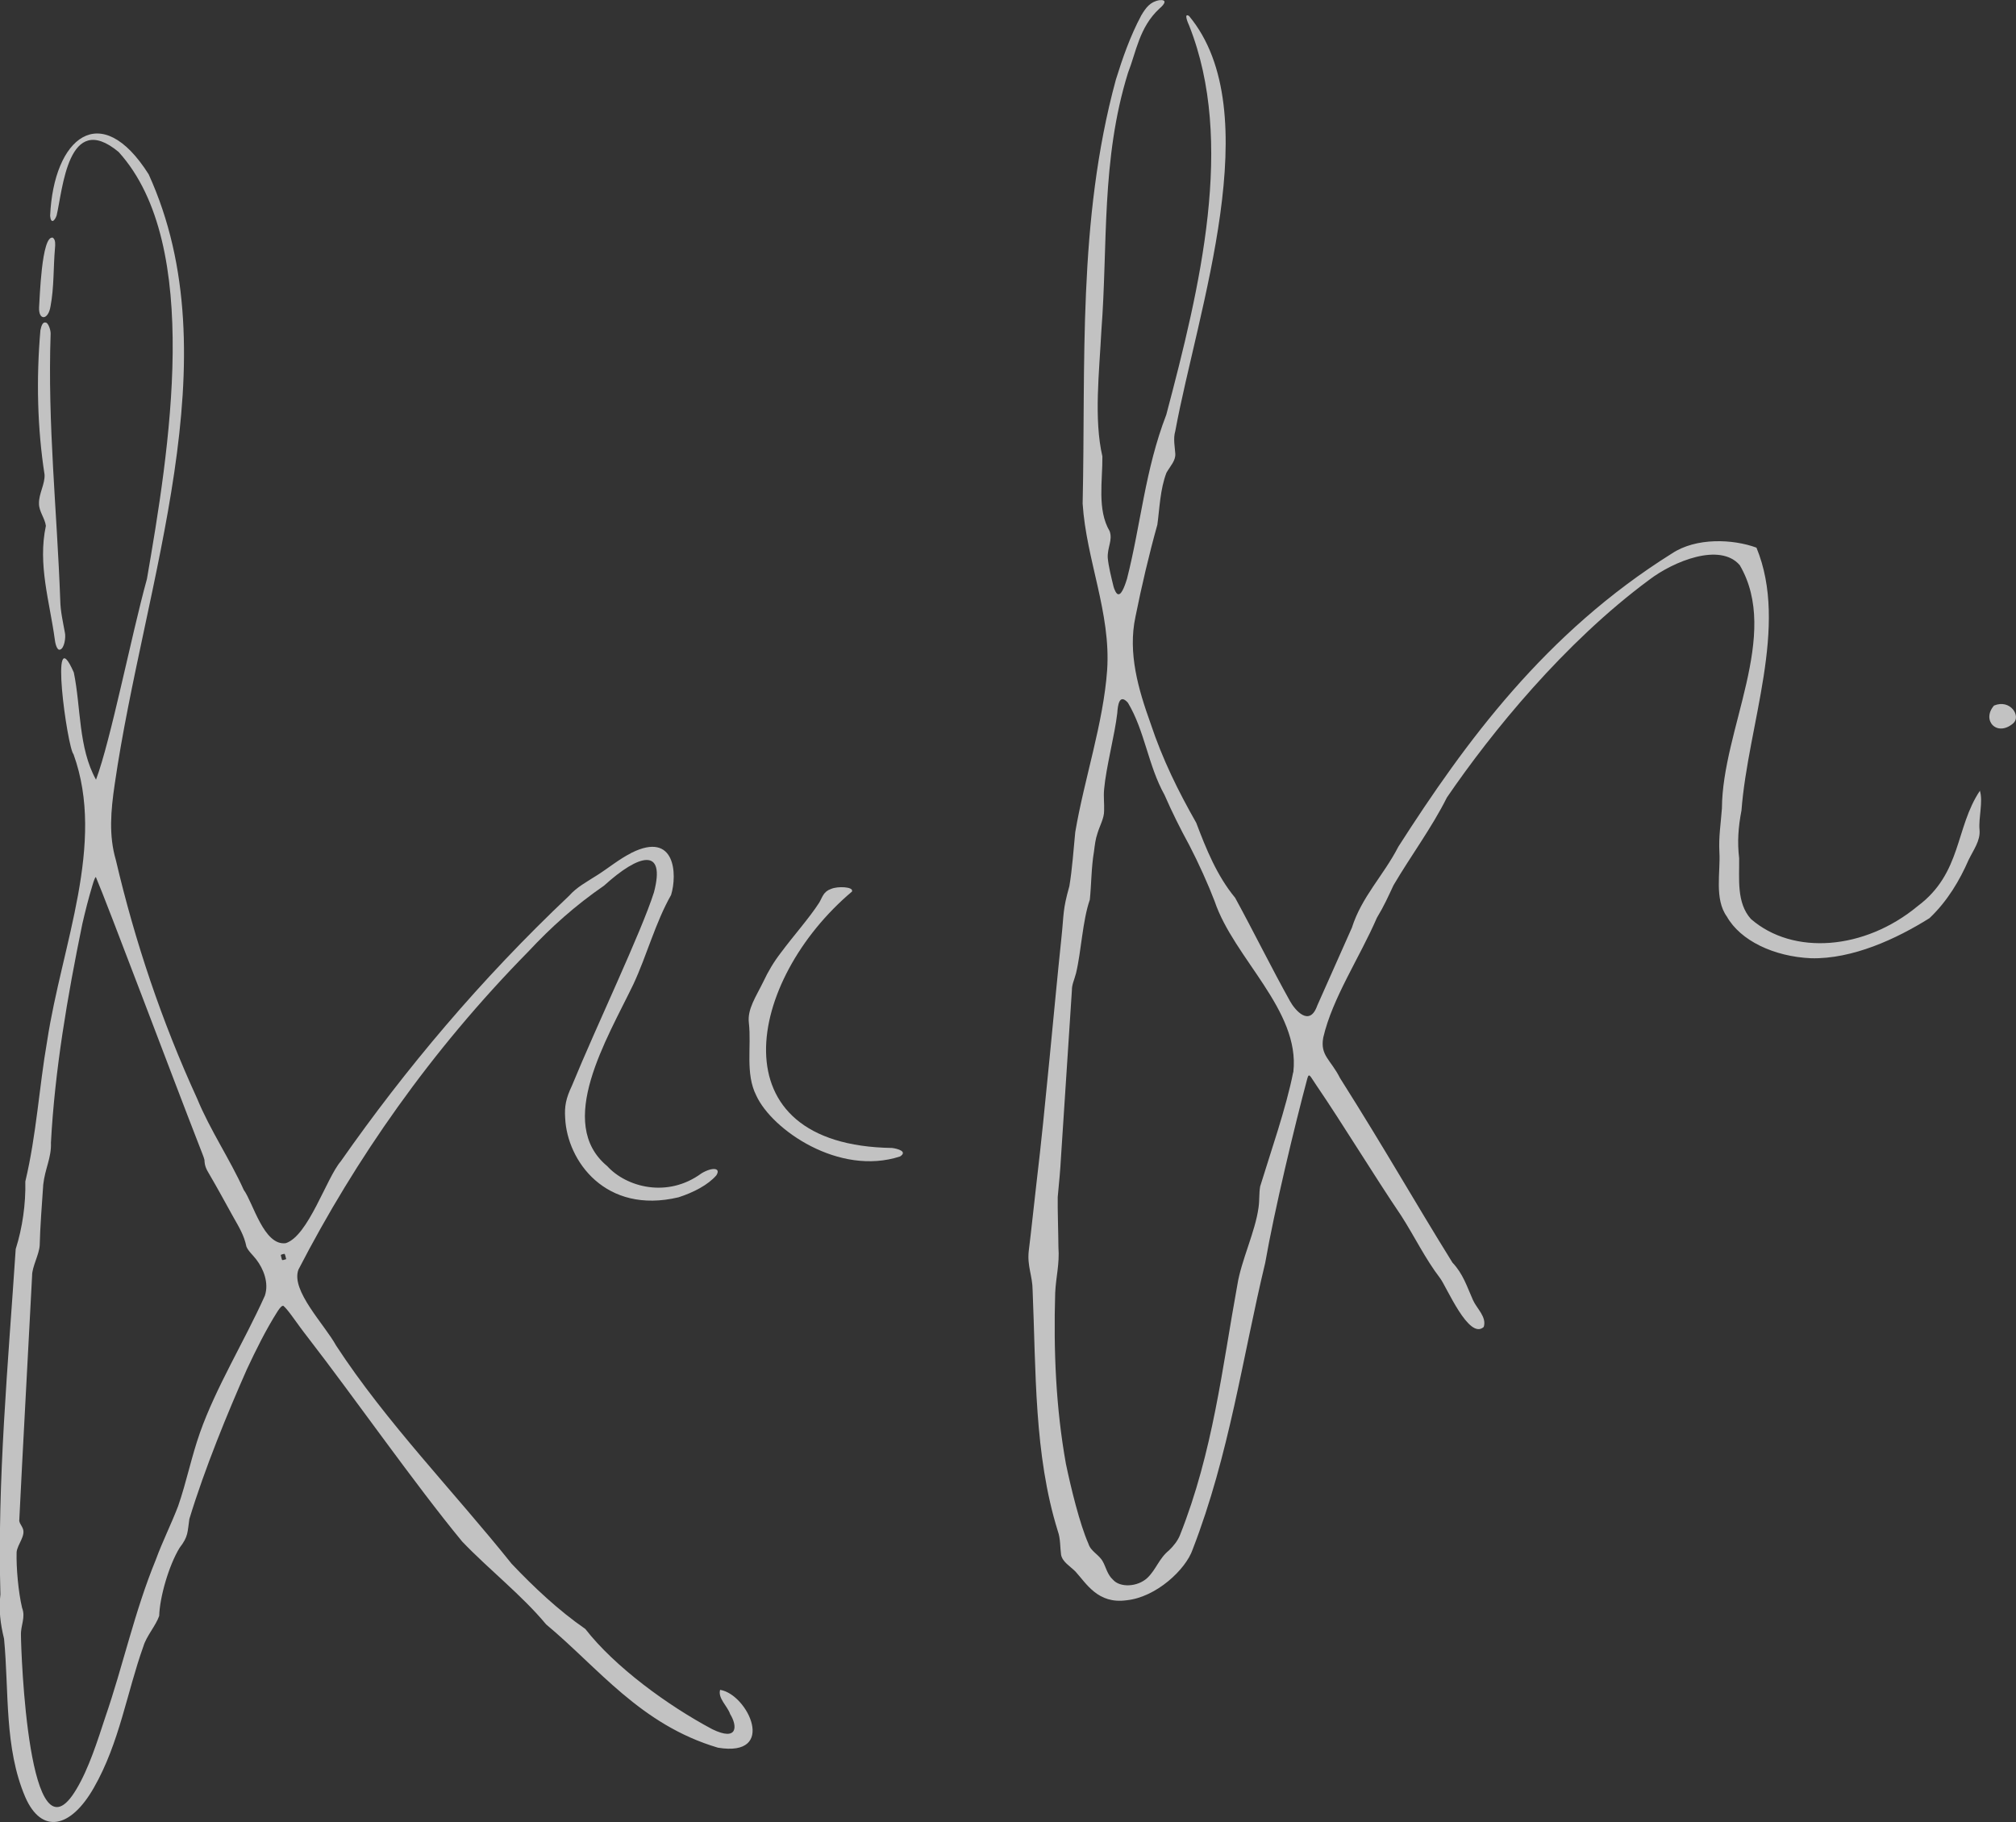
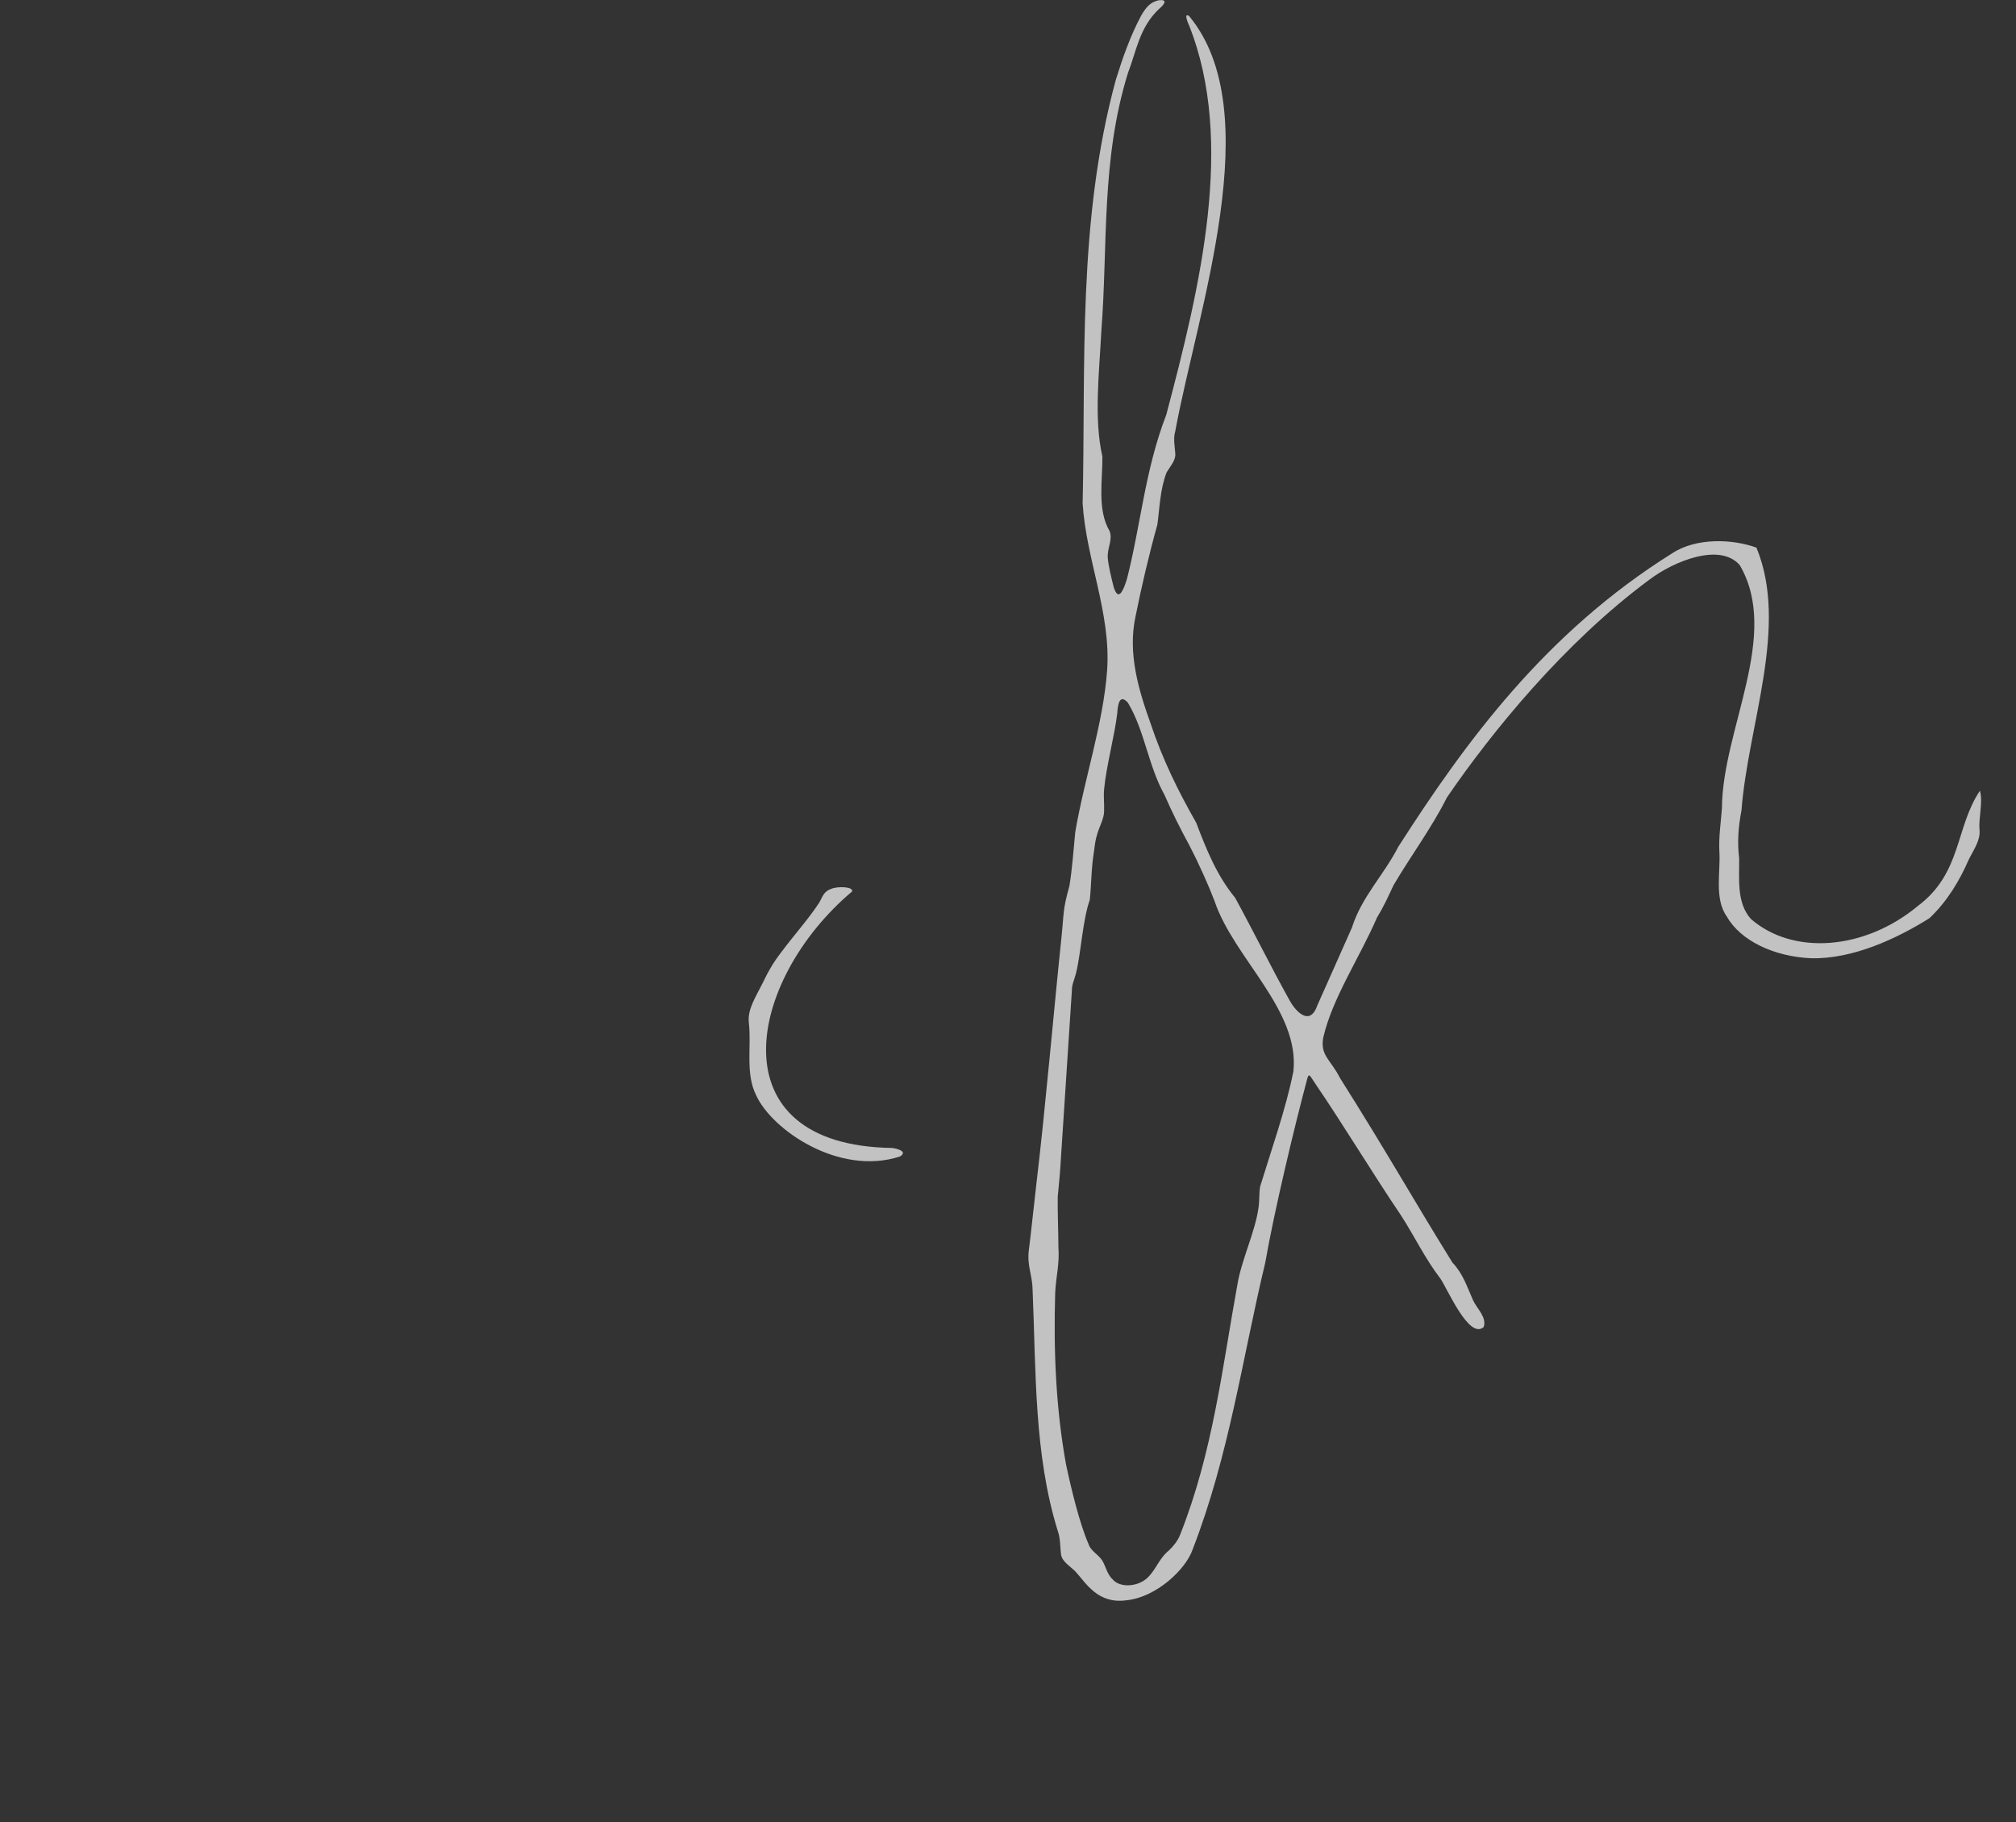
<svg xmlns="http://www.w3.org/2000/svg" id="Capa_2" data-name="Capa 2" viewBox="0 0 199.08 179.89">
  <rect x="0" y="0" width="199.08" height="179.89" fill="#333333" stroke="none" />
  <defs>
    <style>
      .cls-1 {
        fill: #fff;
      }

      .cls-2 {
        opacity: .7;
      }
    </style>
  </defs>
  <g id="Capa_1-2" data-name="Capa 1">
    <g class="cls-2">
      <path class="cls-1" d="M195.53,78.05c-2.47,3.67-1.78,8.15-6.17,11.42-5.23,4.33-12.29,4.89-16.46,1.26-1.44-1.61-1.13-3.99-1.16-6-.19-1.59-.09-3.05.23-4.71.65-8.5,4.69-18.17,1.48-25.95-2.34-.86-5.96-1.01-8.34.57-12.53,7.84-20.41,18.64-27.02,28.95-1.48,2.87-3.62,4.94-4.59,8-.92,2.07-2.61,5.88-3.42,7.69-.77,2.18-2.22.42-2.7-.45-1.86-3.34-3.59-6.86-5.41-10.19-1.81-2.19-2.87-4.84-3.84-7.4-1.76-3.1-3.31-6.2-4.52-9.84-1.18-3.29-2.26-6.91-1.48-10.52.6-2.99,1.34-6.15,2.16-9.08.22-1.59.27-3.5.9-5.13.38-.66.92-1.19.87-1.88-.03-.59-.23-1.48,0-2.23,2.19-11.89,9.19-31.56,1.36-40.98-.55-.35-.12.67.01.95,4.55,11.46,1.08,25.81-2.26,38.42-2.1,5.44-2.51,10.82-3.88,16.2-.12.38-.48,1.56-.84,1.52-.22.03-.43-.53-.49-.76-.22-.91-.49-1.97-.57-2.83-.05-1.04.5-1.73.19-2.63-1.26-2.12-.69-5.04-.72-7.39-.85-3.67-.31-8.3-.1-12.41.65-8.43-.04-16.87,2.63-25.46.81-2.06,1.11-4.49,3.09-6.33.61-.51.75-.92.01-.84-.9.15-1.33.73-1.79,1.5-1.11,2.08-1.86,4.26-2.51,6.35-3.8,13.95-2.97,28.16-3.28,41.85.36,5.57,2.8,10.8,2.42,16.44-.38,5.28-2.25,10.7-3.15,16-.16,1.61-.3,3.67-.58,5.33-.68,2.42-.52,2.64-.8,5.25-.67,6.35-1.6,16.99-2.42,23.82-.23,1.92-.54,4.97-.79,6.94-.17,1.51.37,2.46.38,3.88.34,7.99.13,16.22,2.49,23.79.27.75.22,1.61.32,2.33.13.71.89,1.13,1.42,1.66,1.09,1.2,2.22,3.22,5.03,2.84,2.97-.3,5.87-3.06,6.54-5.01,3.63-9.37,4.91-18.9,7.17-28.31.91-5.21,2.9-13.49,4.15-18.17.18-.68.3-.22.92.67,2.47,3.61,5.78,9.05,8.36,12.85,1.34,2.09,2.35,4.22,3.84,6.17.64.84,2.85,6.16,4.31,4.81.31-.98-.68-1.8-1.06-2.64-.6-1.34-.97-2.59-2.03-3.71-3.9-6.28-6.49-10.92-11.11-18.23-.92-1.83-1.97-2.2-1.65-3.99.91-3.92,3.6-7.9,5.3-11.83.72-1.19,1.09-2.04,1.64-3.21,1.7-2.89,3.8-5.71,5.27-8.66,4.39-6.42,11.58-15.28,19.96-21.48,2.42-1.85,7.01-3.72,8.96-1.46,4.05,6.92-1.72,16.21-1.76,24-.11,1.52-.33,2.79-.25,4.33.12,1.98-.52,4.63.74,6.37,1.33,2.36,4.63,3.95,8.31,4.11,4.1.1,8.45-1.92,11.7-3.96,1.79-1.7,2.99-3.76,3.85-5.73.5-1.03,1.18-1.91,1.09-2.97-.12-1.2.38-2.82.02-3.92h-.01ZM127.7,105.87c-.66,3.43-2.31,8.15-3.26,11.27-.12.71-.05,1.32-.16,2.08-.32,2.39-1.71,5.23-2.09,7.63-1.49,8.15-2.4,16.5-5.67,24.72-.21.53-.62,1.06-1.07,1.49-1.01.82-1.26,1.87-2.14,2.72-.98.92-2.71.98-3.4.19-.56-.49-.72-1.31-1.01-1.8-.37-.69-1.18-.98-1.42-1.76-.86-1.95-1.72-5.49-2.22-7.88-.99-5.51-1.23-11.14-1.06-16.89.08-1.64.44-2.8.32-4.5-.01-1.44-.09-3.66-.07-4.95.16-1.78.24-2.4.33-4.05.3-4.51.76-11.68,1.07-16.37-.01-.55.23-1,.41-1.69.52-2.18.64-5.19,1.36-7.25.16-1.56.14-3.16.41-4.75.09-.69.14-1.2.35-1.82.23-.76.66-1.48.65-2.21.03-.71-.07-1.36,0-2.11.19-2.18,1.06-5.41,1.3-7.53.05-.74.19-1.99,1.05-1.03,1.67,2.78,2,6.21,3.61,9.09.78,1.78,1.54,3.3,2.47,5.01.88,1.69,1.88,3.91,2.48,5.49,1.9,5.65,8.45,10.76,7.78,16.85v.04Z" />
-       <path class="cls-1" d="M62.32,84.23c-1.15.57-2.25,1.48-3.32,2.16-1.07.68-2.06,1.21-2.79,2.04-8.77,8.29-16.19,17.13-22.56,26.23-1.41,1.64-3.2,7.36-5.43,8.08-2.17.29-3.23-4.01-4.15-5.26-1.37-3.04-3.33-5.91-4.61-9.03-3.48-7.59-6.13-15.47-8.02-23.54-.71-2.42-.5-4.87-.11-7.5,2.9-20,11.66-41.96,3.35-60.2-4.74-7.5-9.39-3.6-9.73,4.1.07.8.43.55.64-.03.61-2.55,1.11-10.44,6.12-6.28,8.36,9.2,4.95,29.7,2.8,42.16-1.56,5.66-3.57,15.93-5.03,19.82-1.75-3.15-1.48-7.15-2.19-10.58-2.46-5.63-.64,7.43-.03,8.07,3.2,8.85-1.15,18.79-2.6,28.28-.81,4.66-1.05,9.23-2.16,13.9.05,2.19-.28,4.57-.95,6.67-.75,11.35-1.83,22.86-1.51,34.1-.18,1.53,0,2.91.36,4.38.5,5.25.01,10.74,2.09,15.62,1.62,3.72,4.5,3.09,6.78-.92,2.53-4.42,3.25-9.38,4.89-13.96.3-1.01,1.23-2.04,1.56-3,.05-1.84.95-4.99,2.02-6.73.88-1.14.76-1.53.96-2.84,1.52-5,3.79-10.51,5.68-14.78.89-1.9,1.87-3.89,3.03-5.72.26-.4.44-.58.58-.54.56.5,1.2,1.57,2.45,3.17,4.58,5.92,10.5,14.4,15.2,20.1,2.64,2.76,5.9,5.3,8.29,8.18,5.15,4.28,9.3,9.9,16.96,12.17,5.9.98,2.97-5.27.22-5.71-.24.83.73,1.61.99,2.39.72,1.16.79,2.74-1.76,1.5-4.4-2.34-9.63-6.16-12.54-9.9-2.66-1.84-5.13-4.17-7.28-6.44-5.73-7.16-12.38-13.96-17.33-21.54-1.13-2.07-4.5-5.44-3.72-7.5,5.61-10.86,13.02-21.56,22.72-31.42,2.22-2.38,4.6-4.52,7.46-6.49,3.48-3.16,6.1-3.81,4.93.65-1.22,3.88-5.67,13.17-8.11,19.12-.58,1.23-.74,2.01-.66,3.18.19,4.21,3.98,9.54,11.2,7.82,1.48-.48,2.91-1.22,3.73-2.17.48-.76-.42-.82-1.46-.2-3.38,2.49-7.44,1.36-9.32-.71-5.12-4.24-.05-12.49,2.58-17.94,1.34-2.87,2.17-6.08,3.73-8.83.62-2.02.43-6.31-3.89-4.17l-.07.03ZM26.14,127.96c-2.01,4.47-4.8,8.98-6.39,13.48-.85,2.4-1.33,4.87-2.16,7.26-.69,1.8-1.55,3.5-2.21,5.31-2.12,5.17-3.21,10.4-5,15.58-.73,2.23-1.62,5.04-2.83,7.05-4.75,8.04-5.48-13.75-5.48-15.18-.04-1.01.48-1.74.11-2.72-.37-1.57-.58-3.9-.54-5.5.09-.8.95-1.64.59-2.38-.11-.26-.28-.43-.33-.69.32-6.61.91-17.23,1.27-24.23-.01-.85.69-2.06.75-2.98.04-1.78.22-4.12.35-6.01.18-1.6.82-2.64.76-4.13.38-7.14,1.62-14.4,3.1-21.6.29-1.27.62-2.56,1-3.82.16-.53.27-.82.34-.8,1.01,2.32,7.77,20.28,10.09,26.22.32.85.58,1.44.63,1.7.02.55.13.84.52,1.48.67,1.14,1.59,2.82,2.28,4.07.62,1.1,1.12,1.9,1.34,3,.18.45.65.85.97,1.27.72.93,1.27,2.32.86,3.57l-.02.05ZM28.23,124.33c-.06,0-.39.16-.39.03-.03-.11-.11-.38-.11-.44-.03-.04.36-.16.39-.11.03.06.12.39.14.5l-.02.02Z" />
      <path class="cls-1" d="M84.14,87.99c.13-.44-1.4-.51-2.06-.23-.78.27-.85.8-1.19,1.37-.95,1.48-2.59,3.33-3.73,4.87-.76.98-1.3,1.9-1.78,2.92-.75,1.53-1.59,2.72-1.43,4.07.27,2.35-.37,5,.73,7.17,1.55,3.39,8.18,7.98,14.2,6.02.77-.49-.23-.77-.79-.84-17.54-.26-14.32-16.59-3.95-25.32v-.03Z" />
-       <path class="cls-1" d="M4.55,31.85c.23.08.46.72.45,1.11-.31,8.88.63,17.47.95,26.31.02,1.09.27,2.15.46,3.2.1.42-.04,1.56-.49,1.67-.31.1-.48-.69-.51-1.01-.5-3.71-1.7-7.38-.88-11.21-.09-.75-.69-1.42-.68-2.21-.02-.98.6-1.91.55-2.85-.71-4.56-.83-9.43-.41-14.25.1-.49.24-.85.54-.76h.02Z" />
-       <path class="cls-1" d="M5.24,23.49c.26.19.22.69.19,1.01-.17,1.91-.08,3.83-.44,5.74-.22,1.39-1.19,1.44-1.13.1.06-.67.23-7.17,1.36-6.87h.02Z" />
-       <path class="cls-1" d="M198.8,71.42c-1.61,1.37-3.15-.31-1.89-1.76,1.63-.67,2.7,1.07,1.89,1.76Z" />
    </g>
  </g>
</svg>